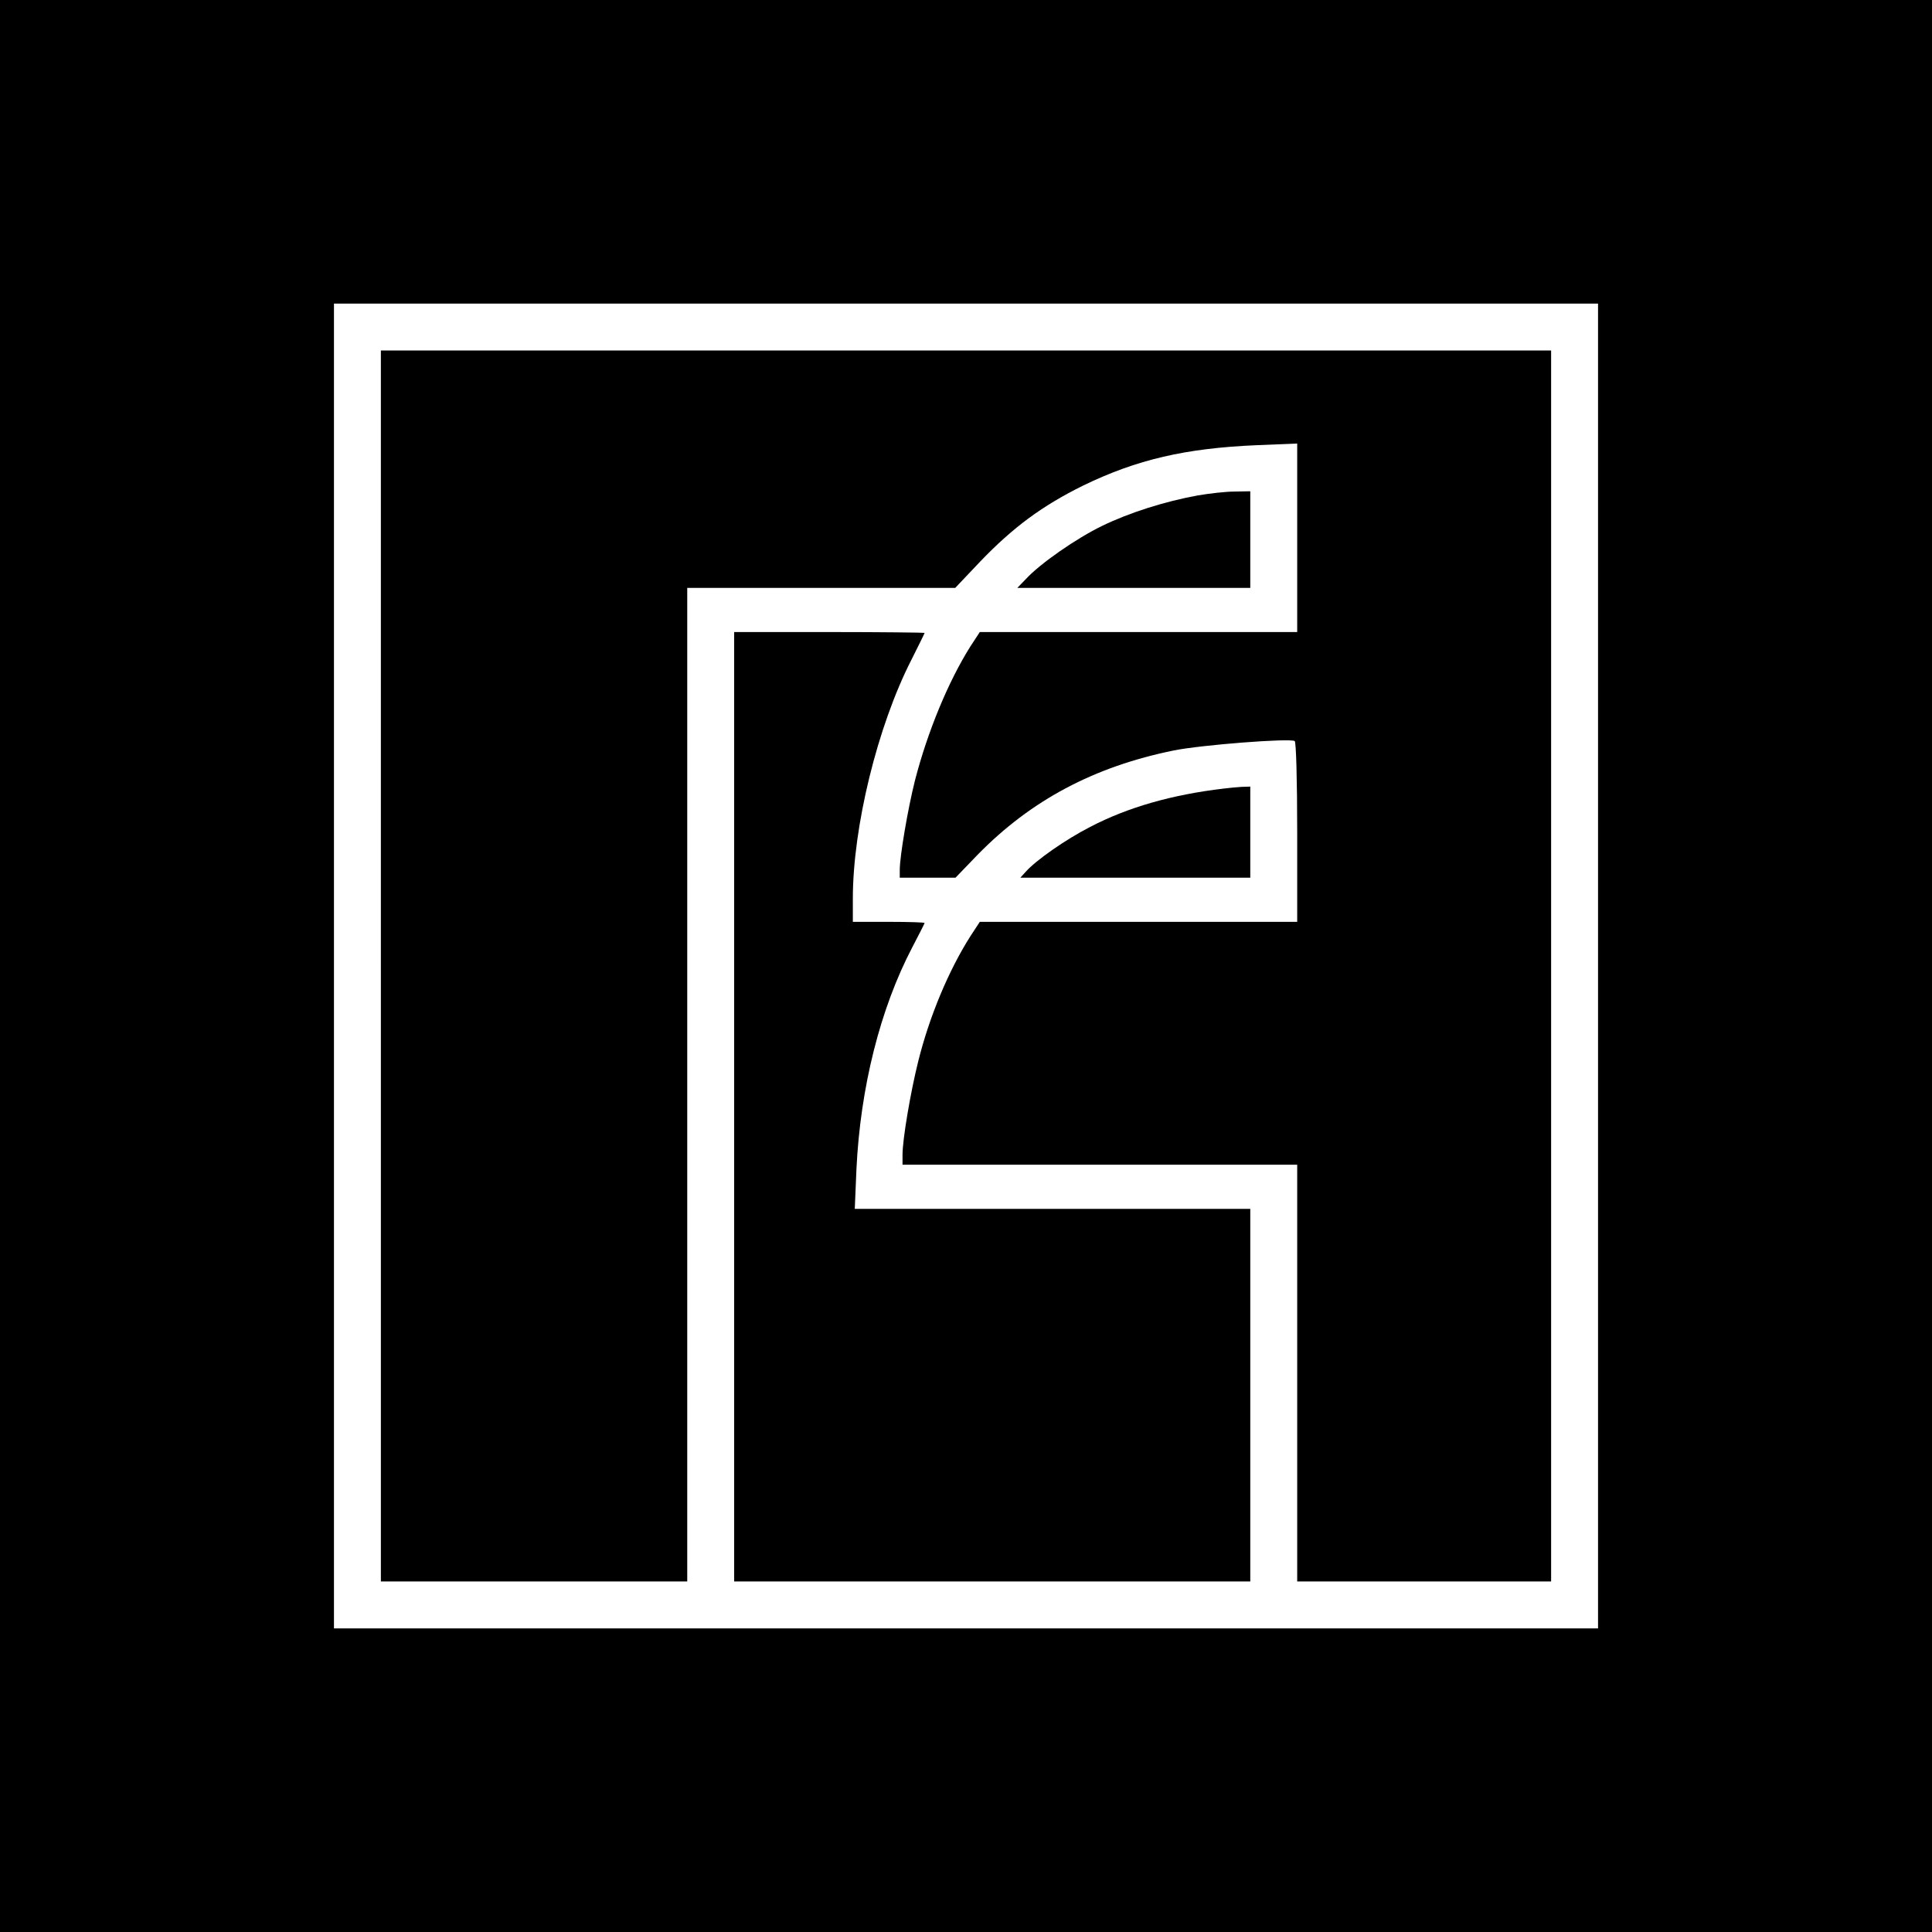
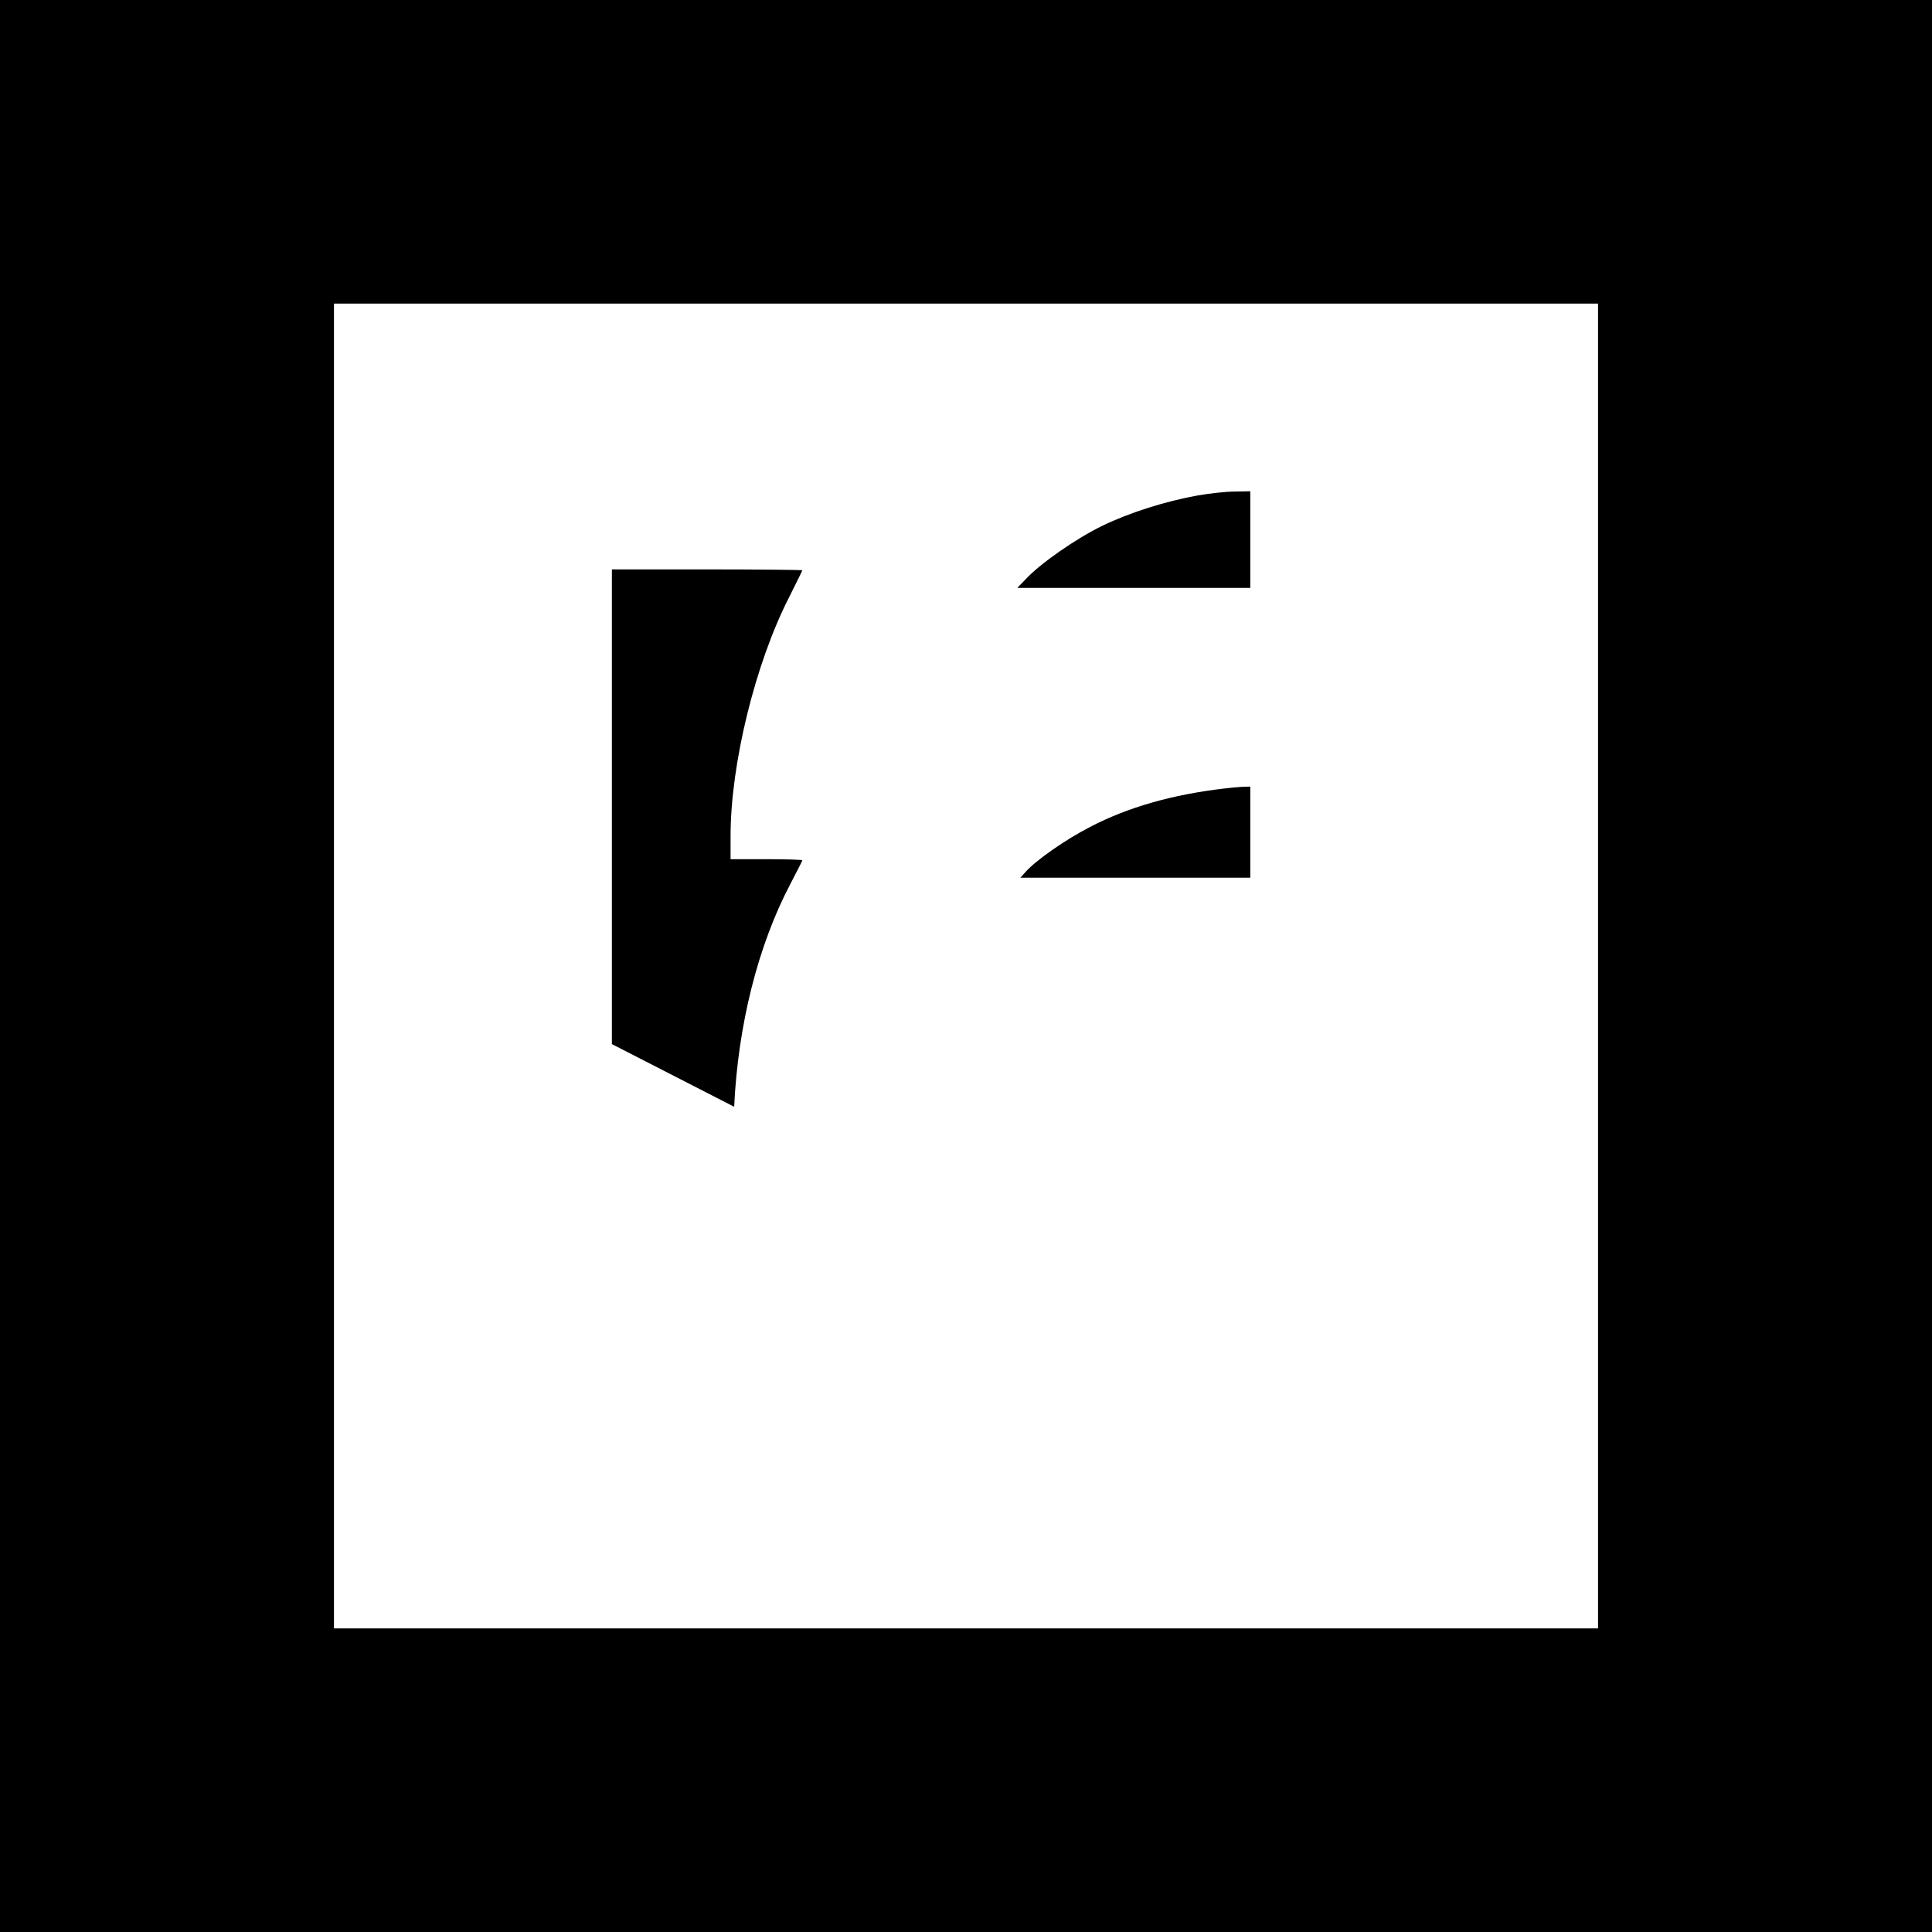
<svg xmlns="http://www.w3.org/2000/svg" version="1.0" width="700pt" height="700pt" viewBox="0 0 700 700" preserveAspectRatio="xMidYMid meet">
  <g transform="translate(0,700) scale(0.1,-0.1)" fill="#000000" stroke="none">
    <path d="M0 3500 l0 -3500 3500 0 3500 0 0 3500 0 3500 -3500 0 -3500 0 0 -3500z m5790 0 l0 -2400 -2290 0 -2290 0 0 2400 0 2400 2290 0 2290 0 0 -2400z" />
-     <path d="M1380 3500 l0 -2230 555 0 555 0 0 1800 0 1800 485 0 486 0 91 96 c119 124 225 202 373 275 194 94 370 135 628 146 l147 6 0 -341 0 -342 -575 0 -575 0 -34 -52 c-80 -127 -155 -308 -201 -486 -26 -104 -55 -274 -55 -324 l0 -28 101 0 101 0 81 84 c192 196 420 318 710 377 99 20 420 45 438 34 5 -4 9 -137 9 -331 l0 -324 -575 0 -575 0 -34 -52 c-79 -124 -149 -292 -189 -453 -28 -112 -57 -283 -57 -339 l0 -36 715 0 715 0 0 -755 0 -755 460 0 460 0 0 2230 0 2230 -2120 0 -2120 0 0 -2230z" />
    <path d="M4340 5205 c-121 -22 -249 -63 -346 -110 -93 -45 -226 -137 -278 -194 l-30 -31 422 0 422 0 0 175 0 175 -57 -1 c-32 0 -92 -7 -133 -14z" />
-     <path d="M2660 2990 l0 -1720 935 0 935 0 0 675 0 675 -717 0 -716 0 6 143 c14 296 86 583 203 806 24 46 44 85 44 87 0 2 -58 4 -130 4 l-130 0 0 84 c0 260 89 624 212 865 26 52 48 96 48 98 0 1 -155 3 -345 3 l-345 0 0 -1720z" />
+     <path d="M2660 2990 c14 296 86 583 203 806 24 46 44 85 44 87 0 2 -58 4 -130 4 l-130 0 0 84 c0 260 89 624 212 865 26 52 48 96 48 98 0 1 -155 3 -345 3 l-345 0 0 -1720z" />
    <path d="M4435 4143 c-188 -22 -349 -68 -485 -139 -88 -45 -197 -121 -234 -163 l-19 -21 416 0 417 0 0 165 0 165 -32 -1 c-18 -1 -46 -4 -63 -6z" />
  </g>
</svg>